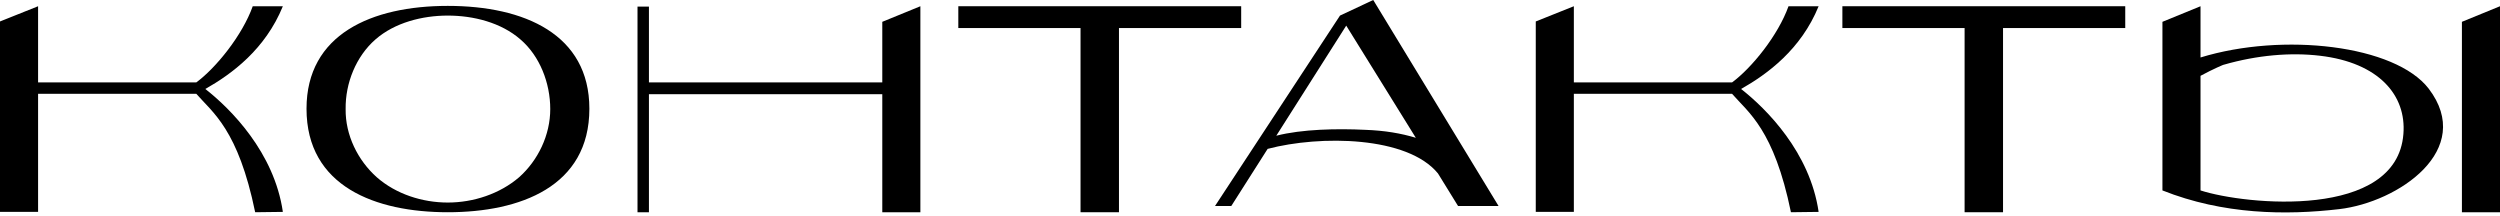
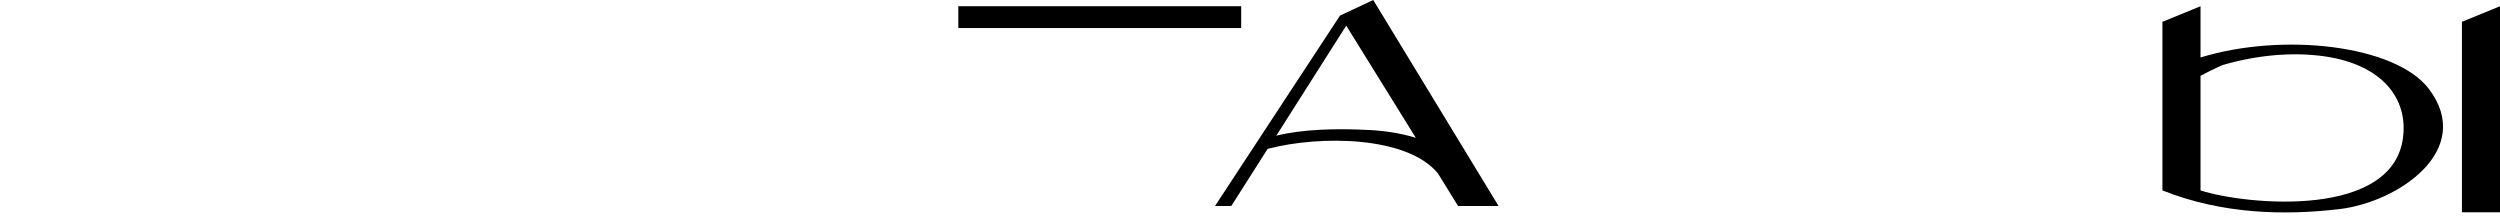
<svg xmlns="http://www.w3.org/2000/svg" width="405" height="35" viewBox="0 0 405 35" fill="none">
-   <path d="M33.261 14.415C37.523 12.003 42.964 8.021 45.824 1.01H40.945C39.262 5.721 34.999 10.993 31.802 13.349H6.17V1.01L0 3.477V34.326H6.17V15.2H31.802C34.438 18.229 38.589 20.977 41.337 34.382L45.824 34.326C44.422 24.679 37.355 17.612 33.261 14.415Z" fill="black" />
-   <path d="M72.539 0.954C60.2 0.954 49.655 5.553 49.655 17.612C49.655 30.232 60.873 34.382 72.539 34.382C84.262 34.382 95.479 30.232 95.479 17.612C95.479 5.553 84.935 0.954 72.539 0.954ZM84.093 28.717C80.952 31.41 76.69 32.812 72.539 32.812C68.445 32.812 64.182 31.466 61.041 28.717C57.956 25.969 55.937 21.875 55.993 17.668C55.937 13.461 57.676 9.142 60.817 6.394C63.958 3.646 68.445 2.524 72.539 2.524C76.69 2.524 81.177 3.646 84.318 6.394C87.459 9.086 89.141 13.461 89.141 17.668C89.141 21.875 87.178 25.969 84.093 28.717Z" fill="black" />
-   <path d="M142.931 3.534V13.349H105.127V1.066H103.276V34.382H105.127V15.256H142.931V34.382H149.101V1.01L142.931 3.534Z" fill="black" />
-   <path d="M201.072 1.01H155.247V4.543H175.046V34.382H181.272V4.543H201.072V1.01Z" fill="black" />
+   <path d="M201.072 1.01H155.247V4.543H175.046H181.272V4.543H201.072V1.01Z" fill="black" />
  <path d="M242.768 33.373L222.464 0L217.079 2.524L196.831 33.373H199.467L205.357 24.118C213.882 21.875 228.016 22.043 232.952 28.1L236.205 33.373H242.768ZM221.174 21.033C216.63 20.809 210.909 20.921 206.759 21.987L218.089 4.151L229.362 22.323C226.951 21.594 224.315 21.145 221.174 21.033Z" fill="black" />
-   <path d="M282.055 14.415C286.317 12.003 291.758 8.021 294.618 1.01H289.739C288.056 5.721 283.793 10.993 280.596 13.349H254.964V1.01L248.794 3.477V34.326H254.964V15.2H280.596C283.232 18.229 287.383 20.977 290.131 34.382L294.618 34.326C293.216 24.679 286.149 17.612 282.055 14.415Z" fill="black" />
-   <path d="M344.29 1.01H298.466V4.543H318.265V34.382H324.491V4.543H344.29V1.01Z" fill="black" />
  <path d="M356.484 9.311V1.01L350.314 3.534V30.849C360.185 34.775 370.337 34.887 378.975 33.877C388.51 32.756 401.018 24.286 393.446 14.359C388.005 7.292 369.833 5.216 356.484 9.311ZM389.351 21.706C388.286 35.616 363.775 33.204 356.484 30.849V12.283C358.559 11.162 360.298 10.432 360.241 10.489C365.682 8.918 371.123 8.469 375.834 9.03C385.369 10.152 389.856 15.424 389.351 21.706ZM398.83 3.534V34.382H405V1.01L398.83 3.534Z" fill="black" />
</svg>